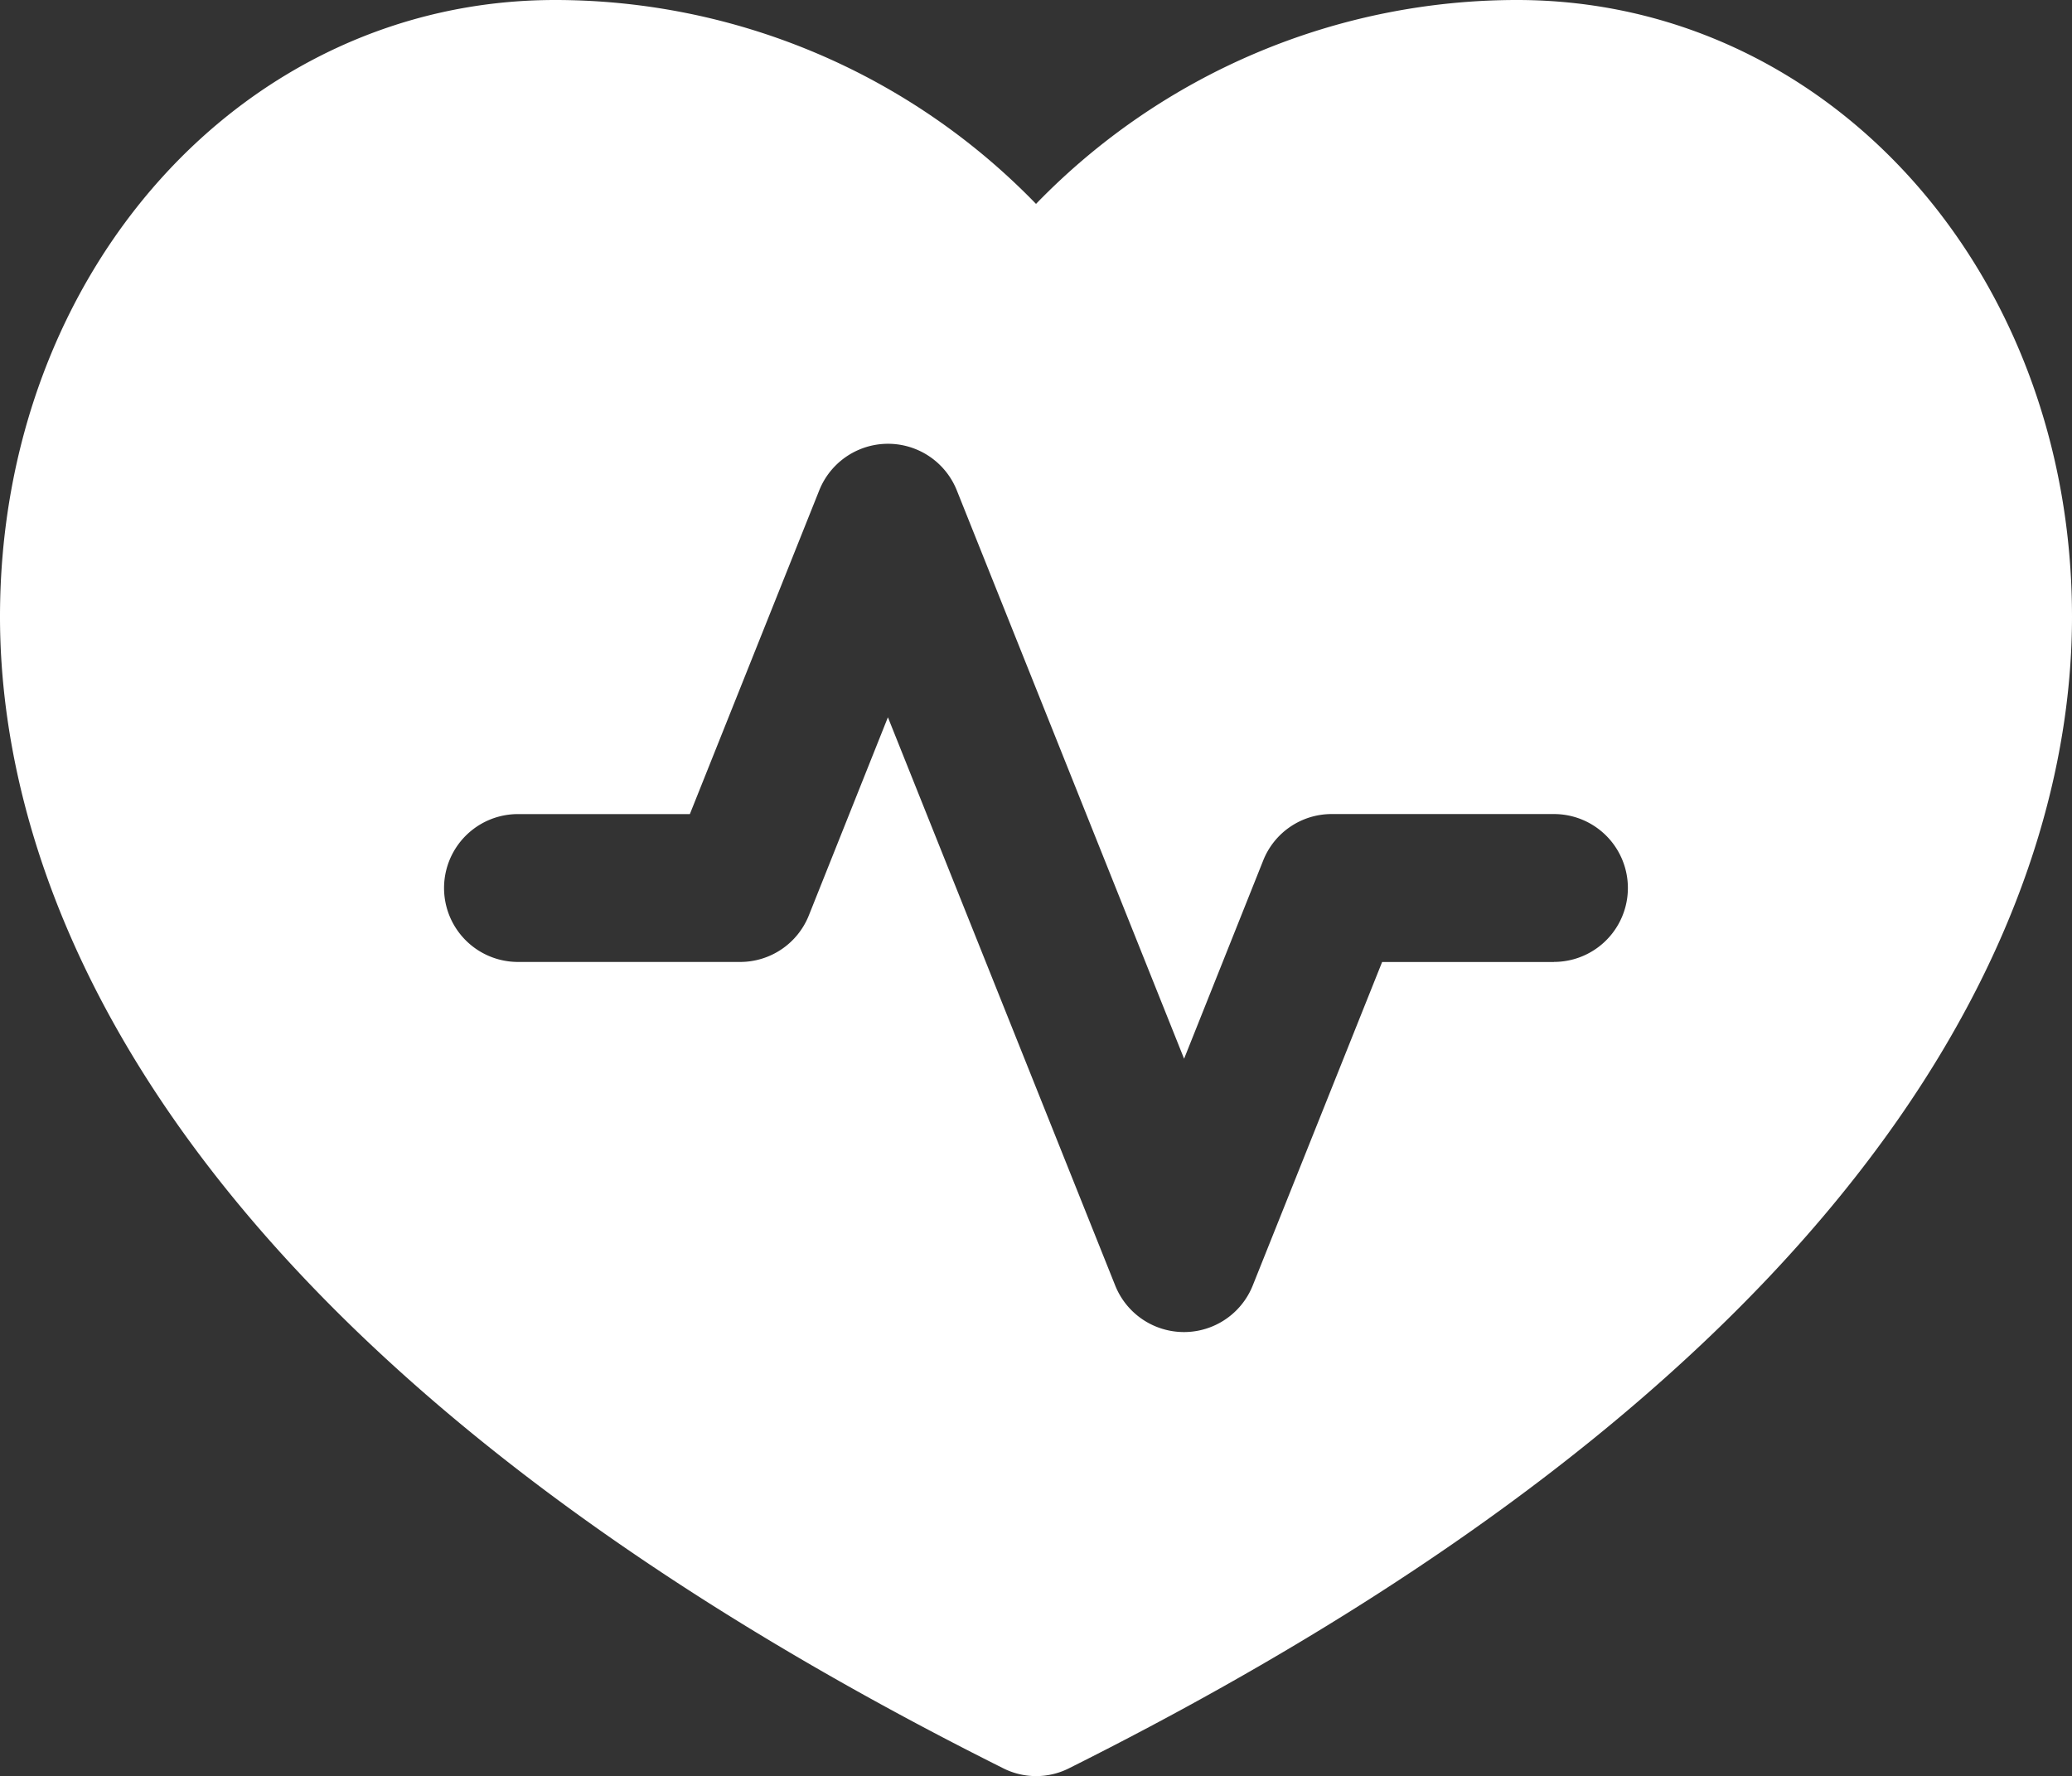
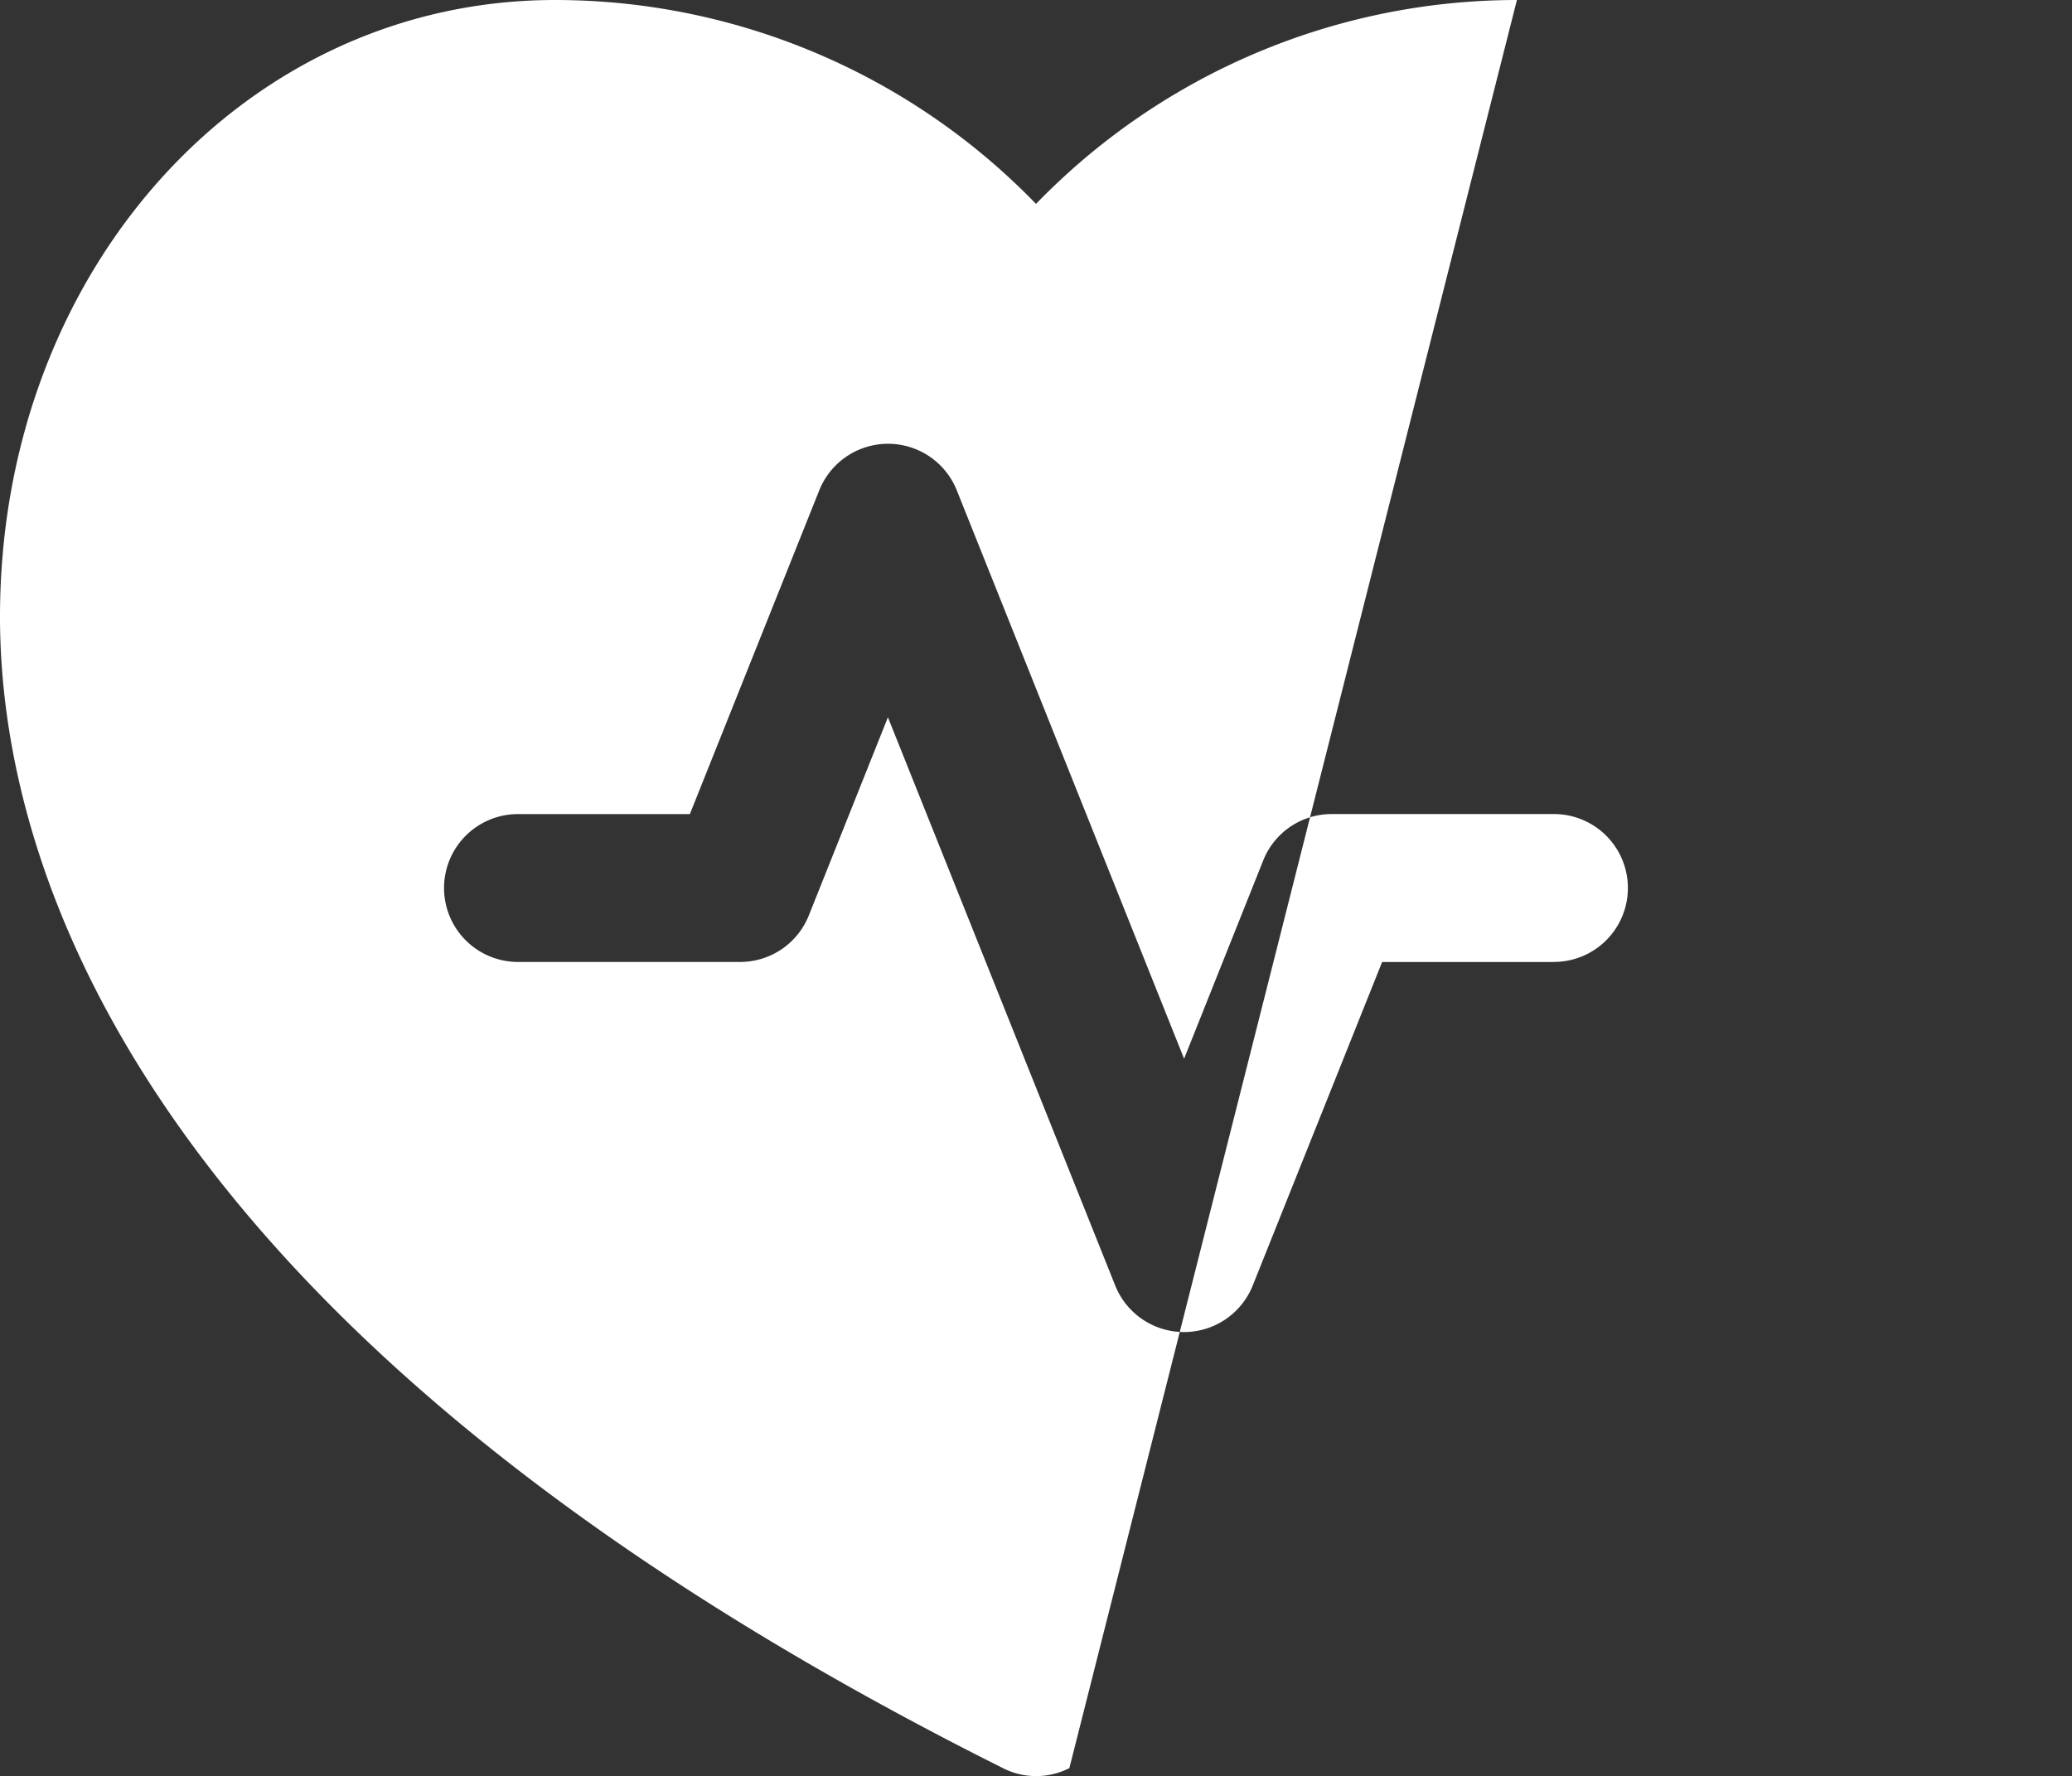
<svg xmlns="http://www.w3.org/2000/svg" width="62.857" height="53.883" viewBox="0 0 62.857 53.883">
  <rect x="0" y="0" width="62.857" height="53.883" fill="#333333" stroke="none" />
-   <path id="noun-health-5959421" d="M76.018,111.38a20.316,20.316,0,0,0-14.589,6.186,20.316,20.316,0,0,0-14.589-6.186C37.4,111.38,30,119.6,30,130.092c0,7.358,3.95,21.689,30.423,34.929a2.216,2.216,0,0,0,2.018,0c26.466-13.24,30.416-27.571,30.416-34.929,0-10.487-7.4-18.712-16.839-18.712Zm1.125,29.185H71.929l-3.924,9.812a2.247,2.247,0,0,1-4.175,0l-6.894-17.236-2.4,6.014a2.243,2.243,0,0,1-2.084,1.409H45.714a2.243,2.243,0,0,1,0-4.486h5.214l3.924-9.819a2.247,2.247,0,0,1,4.175,0L65.921,143.5l2.4-6.014a2.233,2.233,0,0,1,2.084-1.409h6.736a2.243,2.243,0,0,1,0,4.486Z" transform="translate(-30 -111.38)" fill="#fff" />
+   <path id="noun-health-5959421" d="M76.018,111.38a20.316,20.316,0,0,0-14.589,6.186,20.316,20.316,0,0,0-14.589-6.186C37.4,111.38,30,119.6,30,130.092c0,7.358,3.95,21.689,30.423,34.929a2.216,2.216,0,0,0,2.018,0Zm1.125,29.185H71.929l-3.924,9.812a2.247,2.247,0,0,1-4.175,0l-6.894-17.236-2.4,6.014a2.243,2.243,0,0,1-2.084,1.409H45.714a2.243,2.243,0,0,1,0-4.486h5.214l3.924-9.819a2.247,2.247,0,0,1,4.175,0L65.921,143.5l2.4-6.014a2.233,2.233,0,0,1,2.084-1.409h6.736a2.243,2.243,0,0,1,0,4.486Z" transform="translate(-30 -111.38)" fill="#fff" />
</svg>